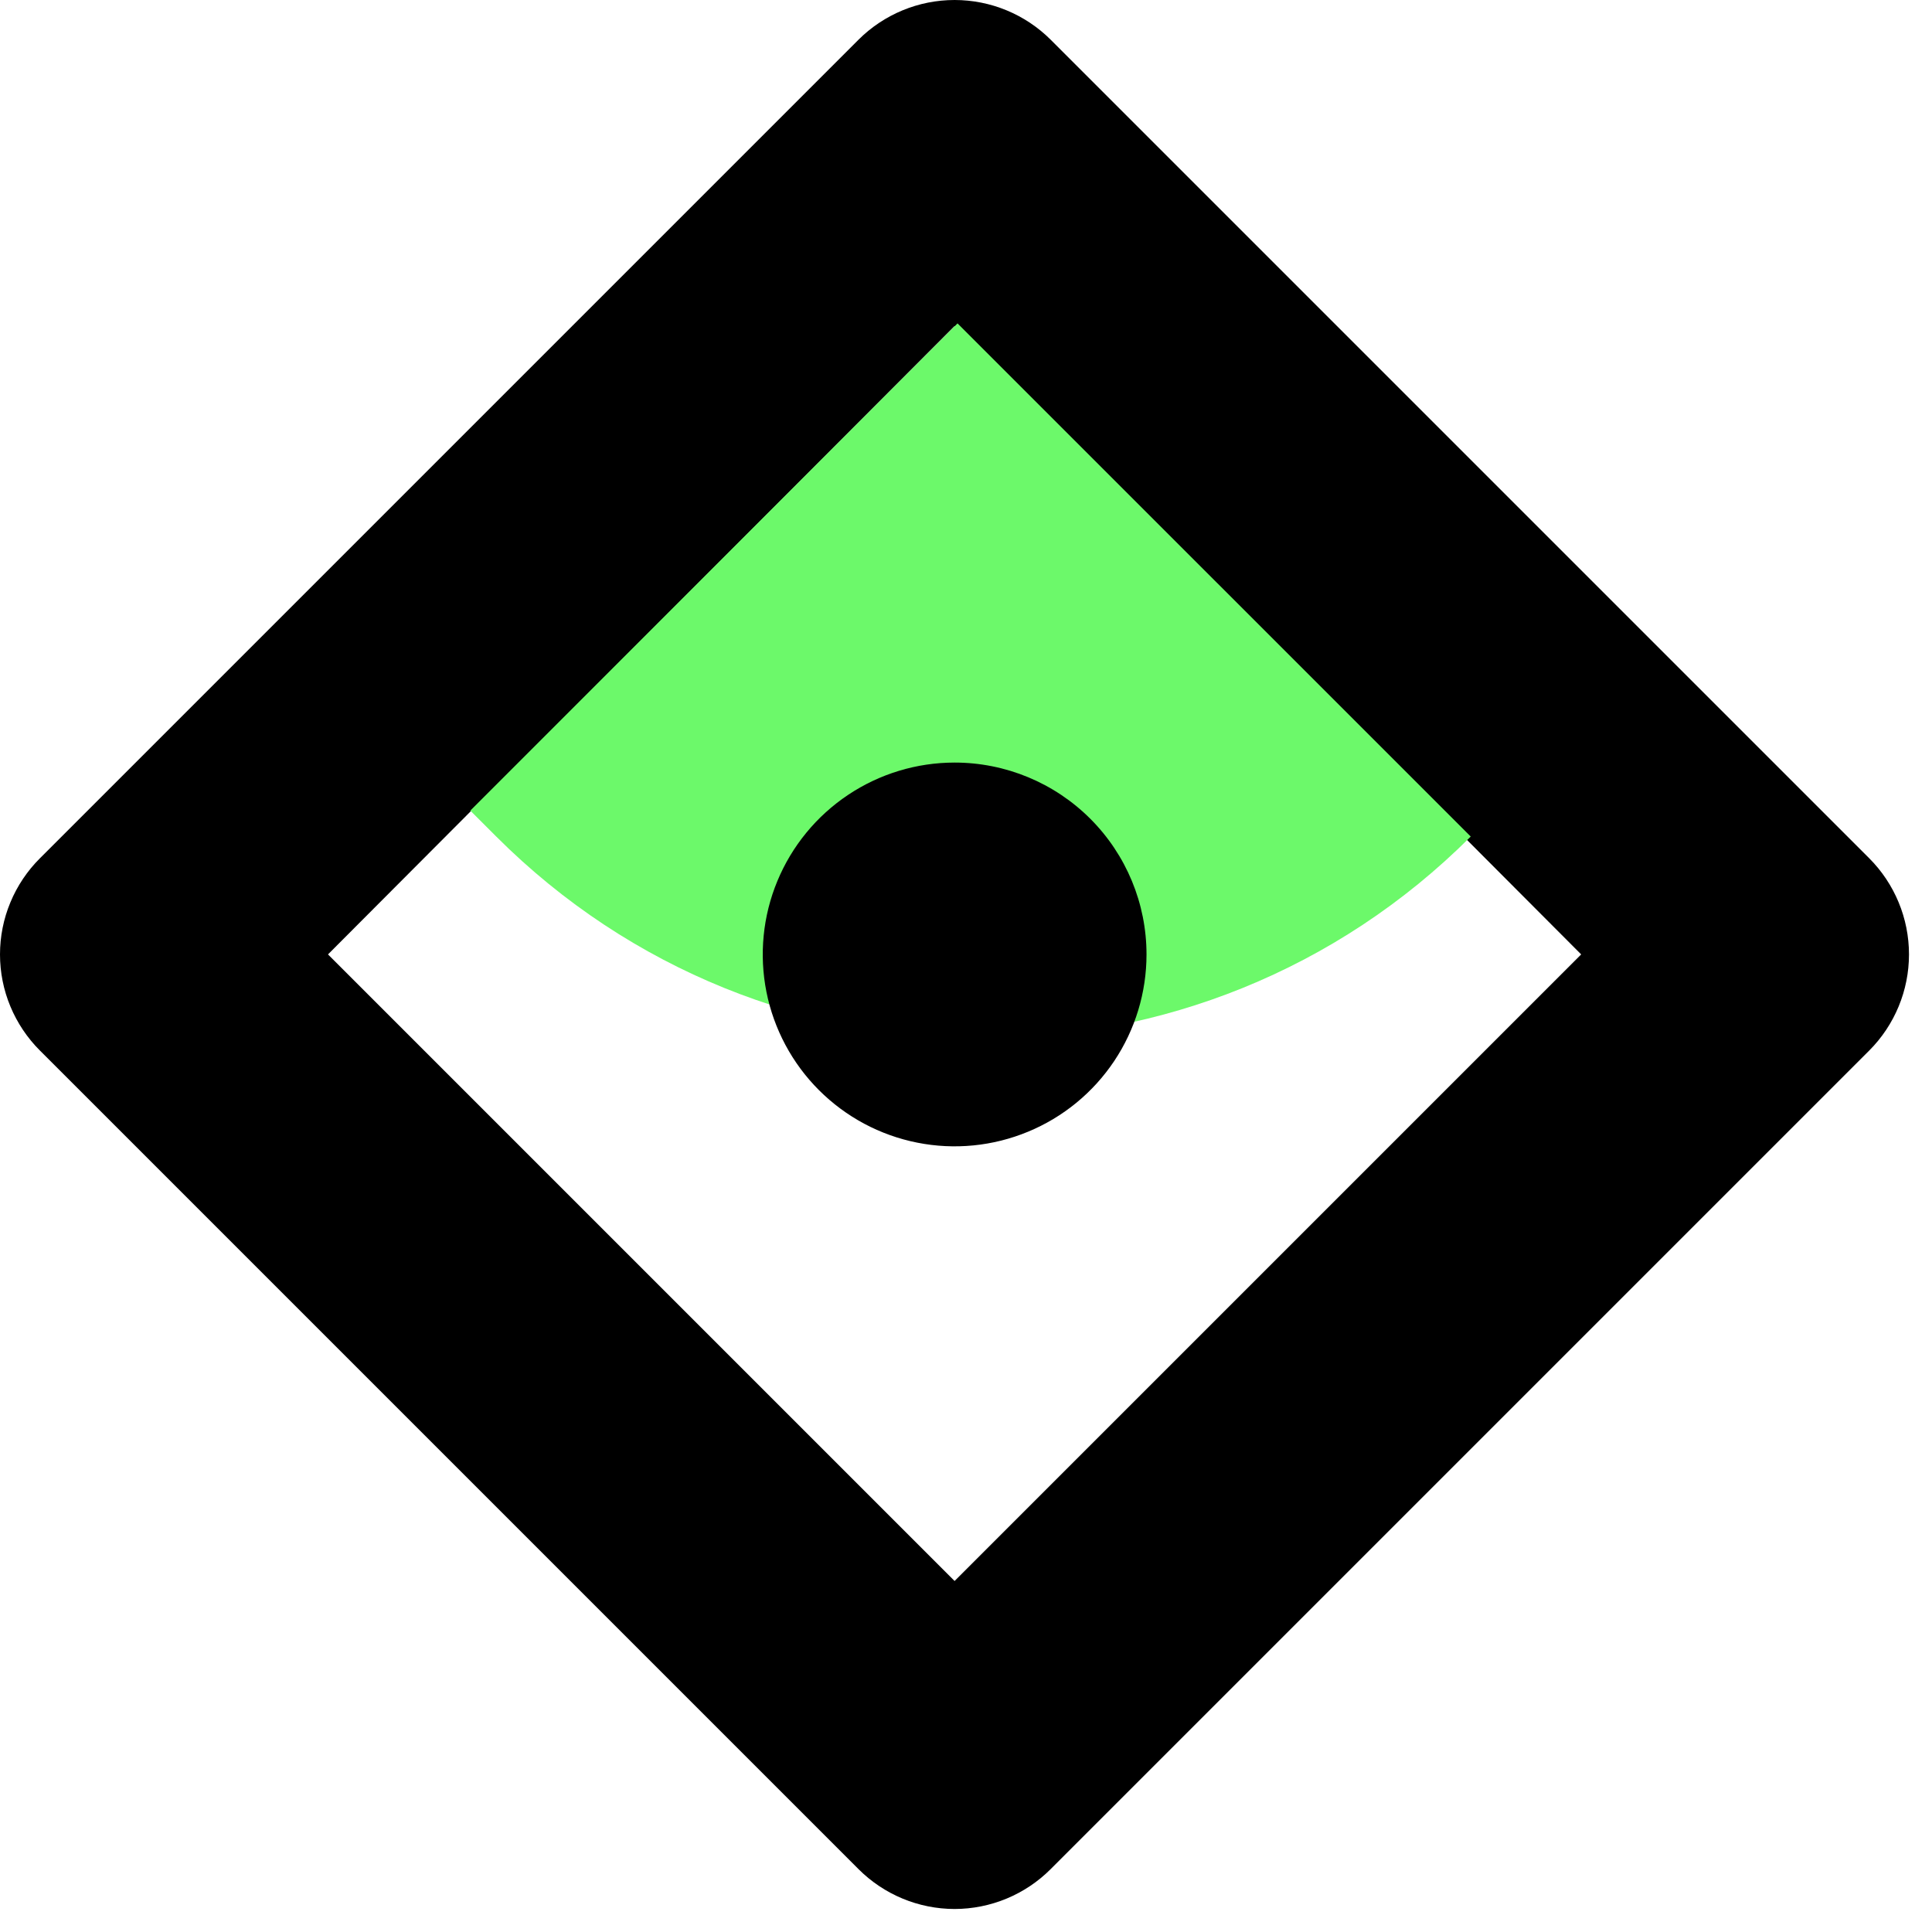
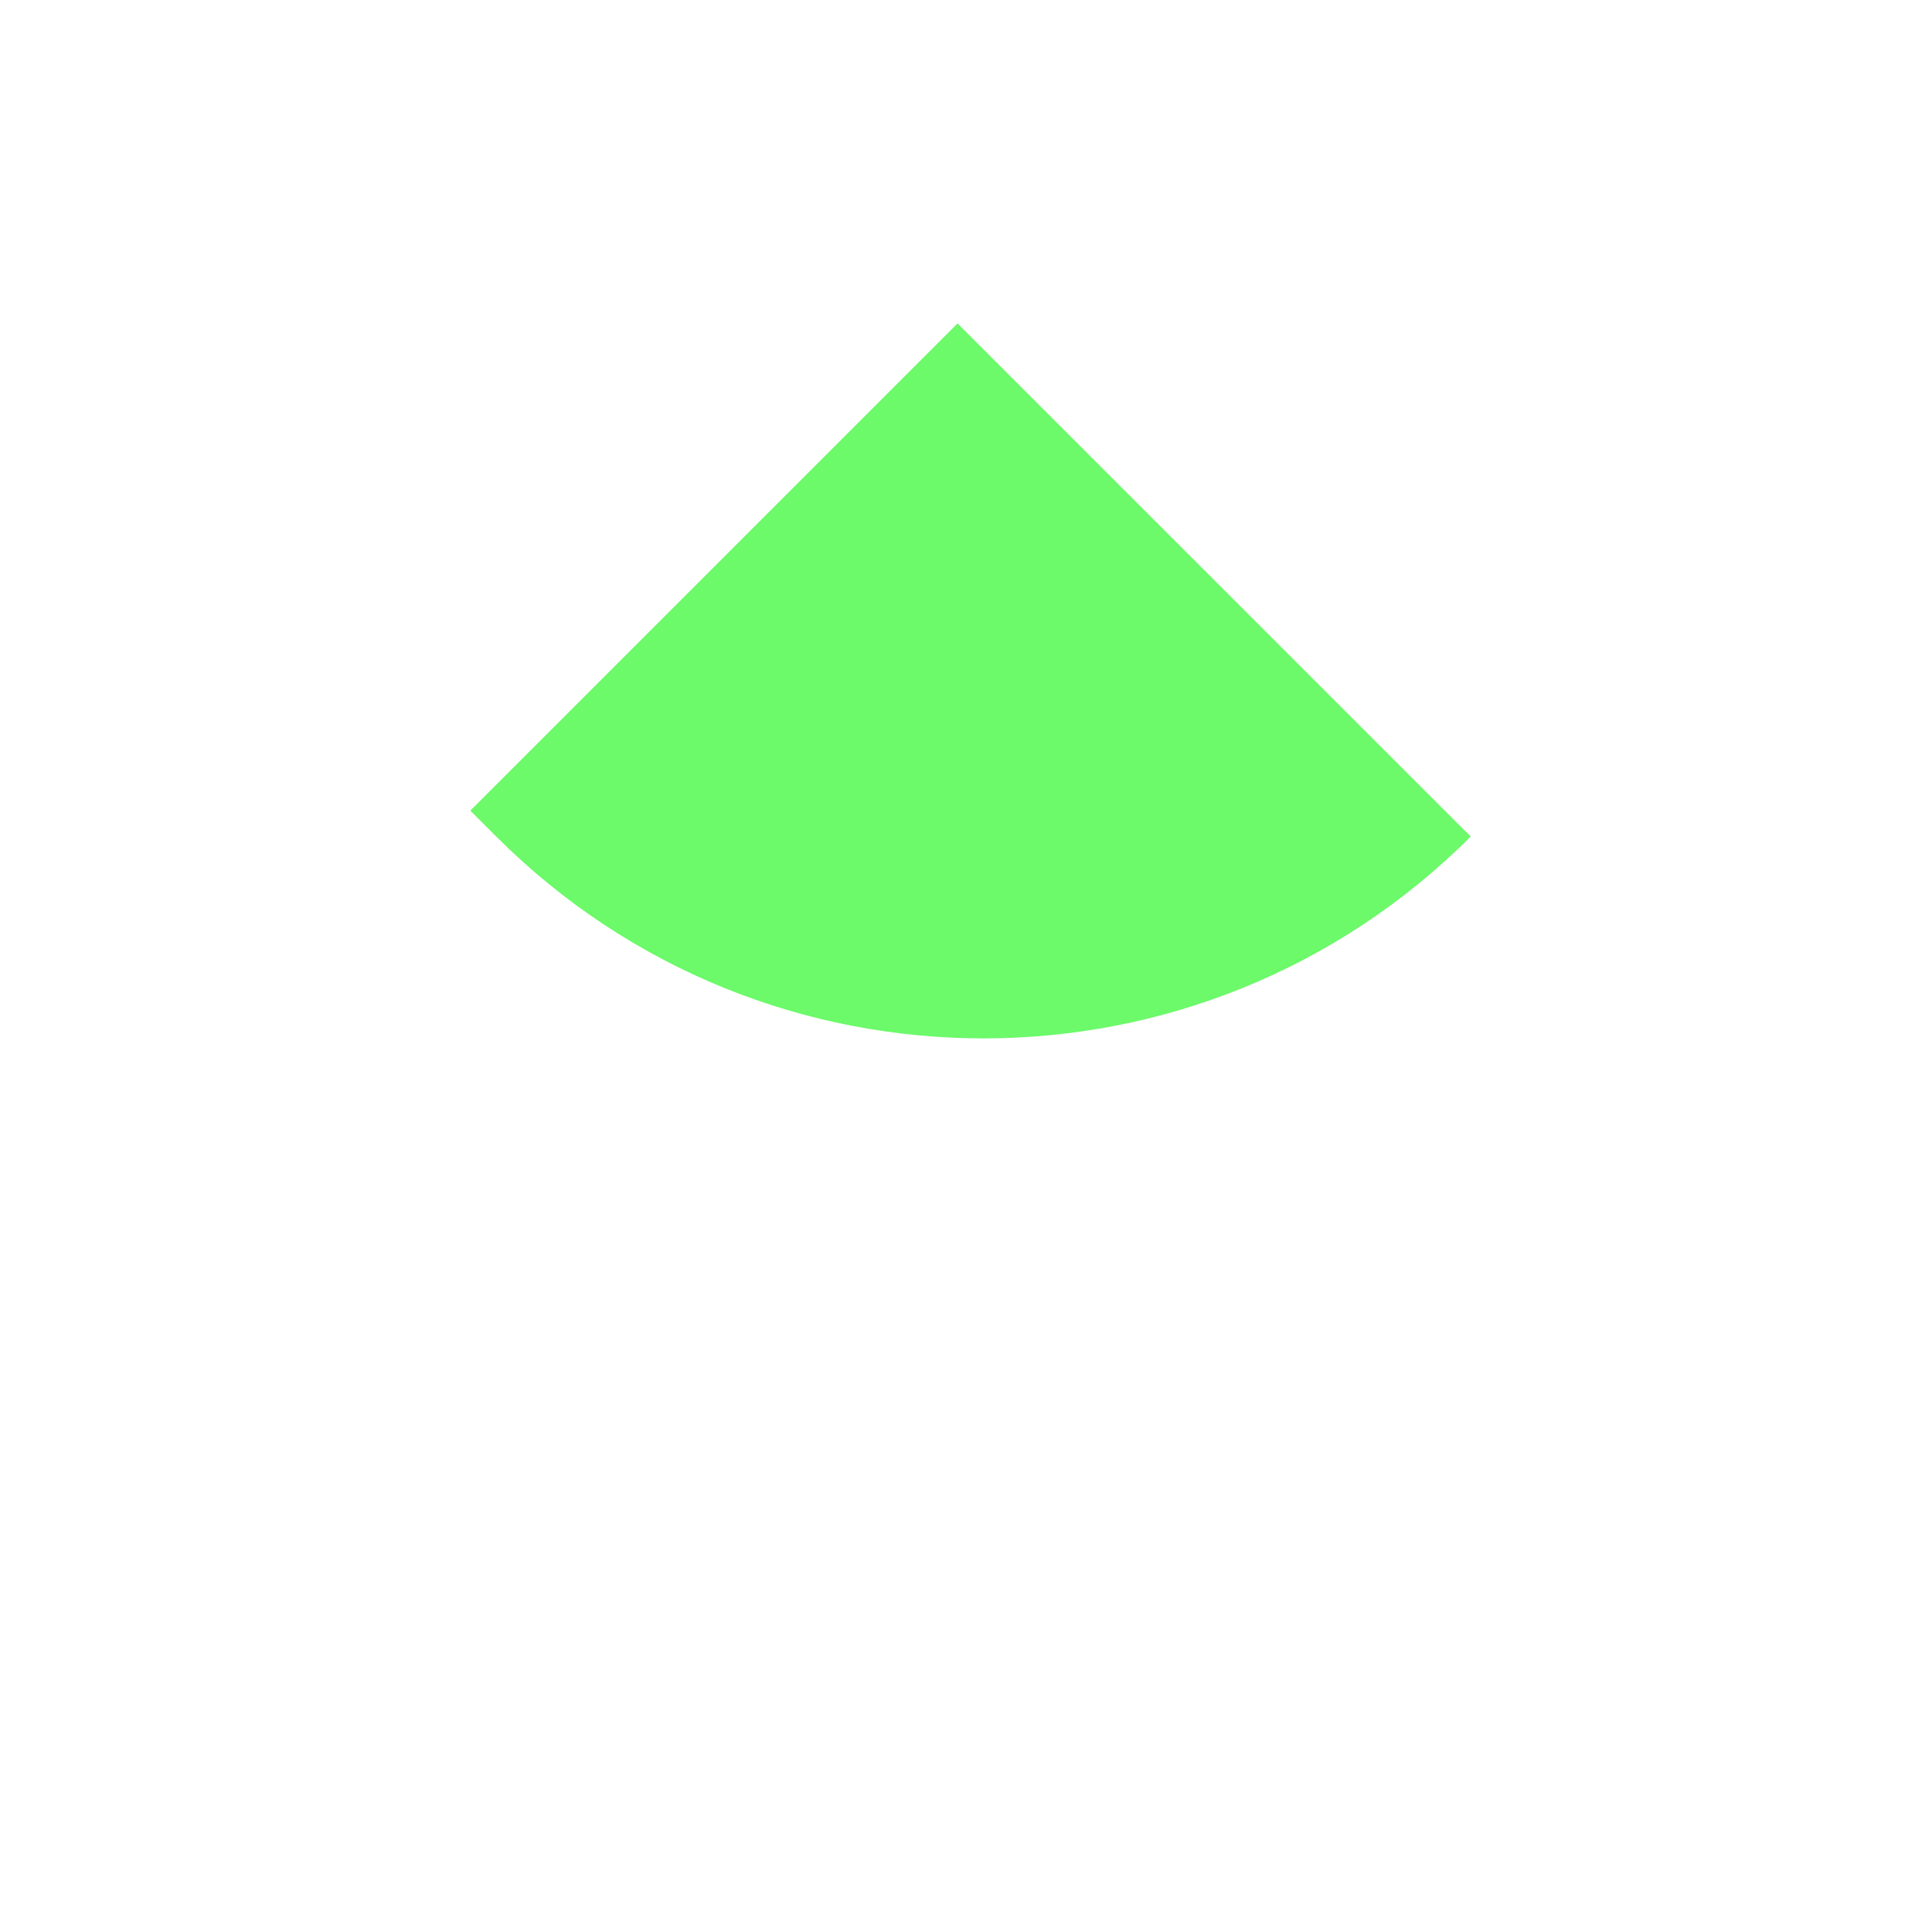
<svg xmlns="http://www.w3.org/2000/svg" width="44" height="44" viewBox="0 0 44 44" fill="none">
-   <path d="M21.74 43.476C20.918 43.475 20.131 43.148 19.55 42.566L0.91 23.926C0.622 23.639 0.393 23.297 0.237 22.922C0.08 22.546 0 22.143 0 21.736C0 21.329 0.08 20.926 0.237 20.55C0.393 20.174 0.622 19.833 0.91 19.546L19.55 0.906C20.131 0.326 20.919 0 21.74 0C22.561 0 23.349 0.326 23.93 0.906L42.57 19.546C43.15 20.127 43.476 20.915 43.476 21.736C43.476 22.557 43.15 23.345 42.57 23.926L23.93 42.566C23.35 43.148 22.562 43.475 21.74 43.476ZM7.47 21.736L21.74 36.006L36.01 21.736L21.74 7.426L7.47 21.736Z" fill="black" />
  <path d="M10.711 18.461L21.807 7.365L33.495 19.052C27.366 25.181 17.431 25.181 11.302 19.052L10.711 18.461Z" fill="#6CF96A" />
-   <path d="M26.111 21.737C26.111 22.602 25.855 23.446 25.375 24.165C24.894 24.884 24.212 25.444 23.413 25.774C22.615 26.105 21.736 26.192 20.889 26.023C20.041 25.855 19.262 25.438 18.651 24.827C18.04 24.216 17.624 23.437 17.455 22.59C17.287 21.742 17.373 20.863 17.704 20.065C18.035 19.266 18.595 18.584 19.313 18.104C20.032 17.623 20.877 17.367 21.741 17.367C22.9 17.367 24.012 17.828 24.831 18.647C25.651 19.467 26.111 20.578 26.111 21.737Z" fill="black" />
</svg>